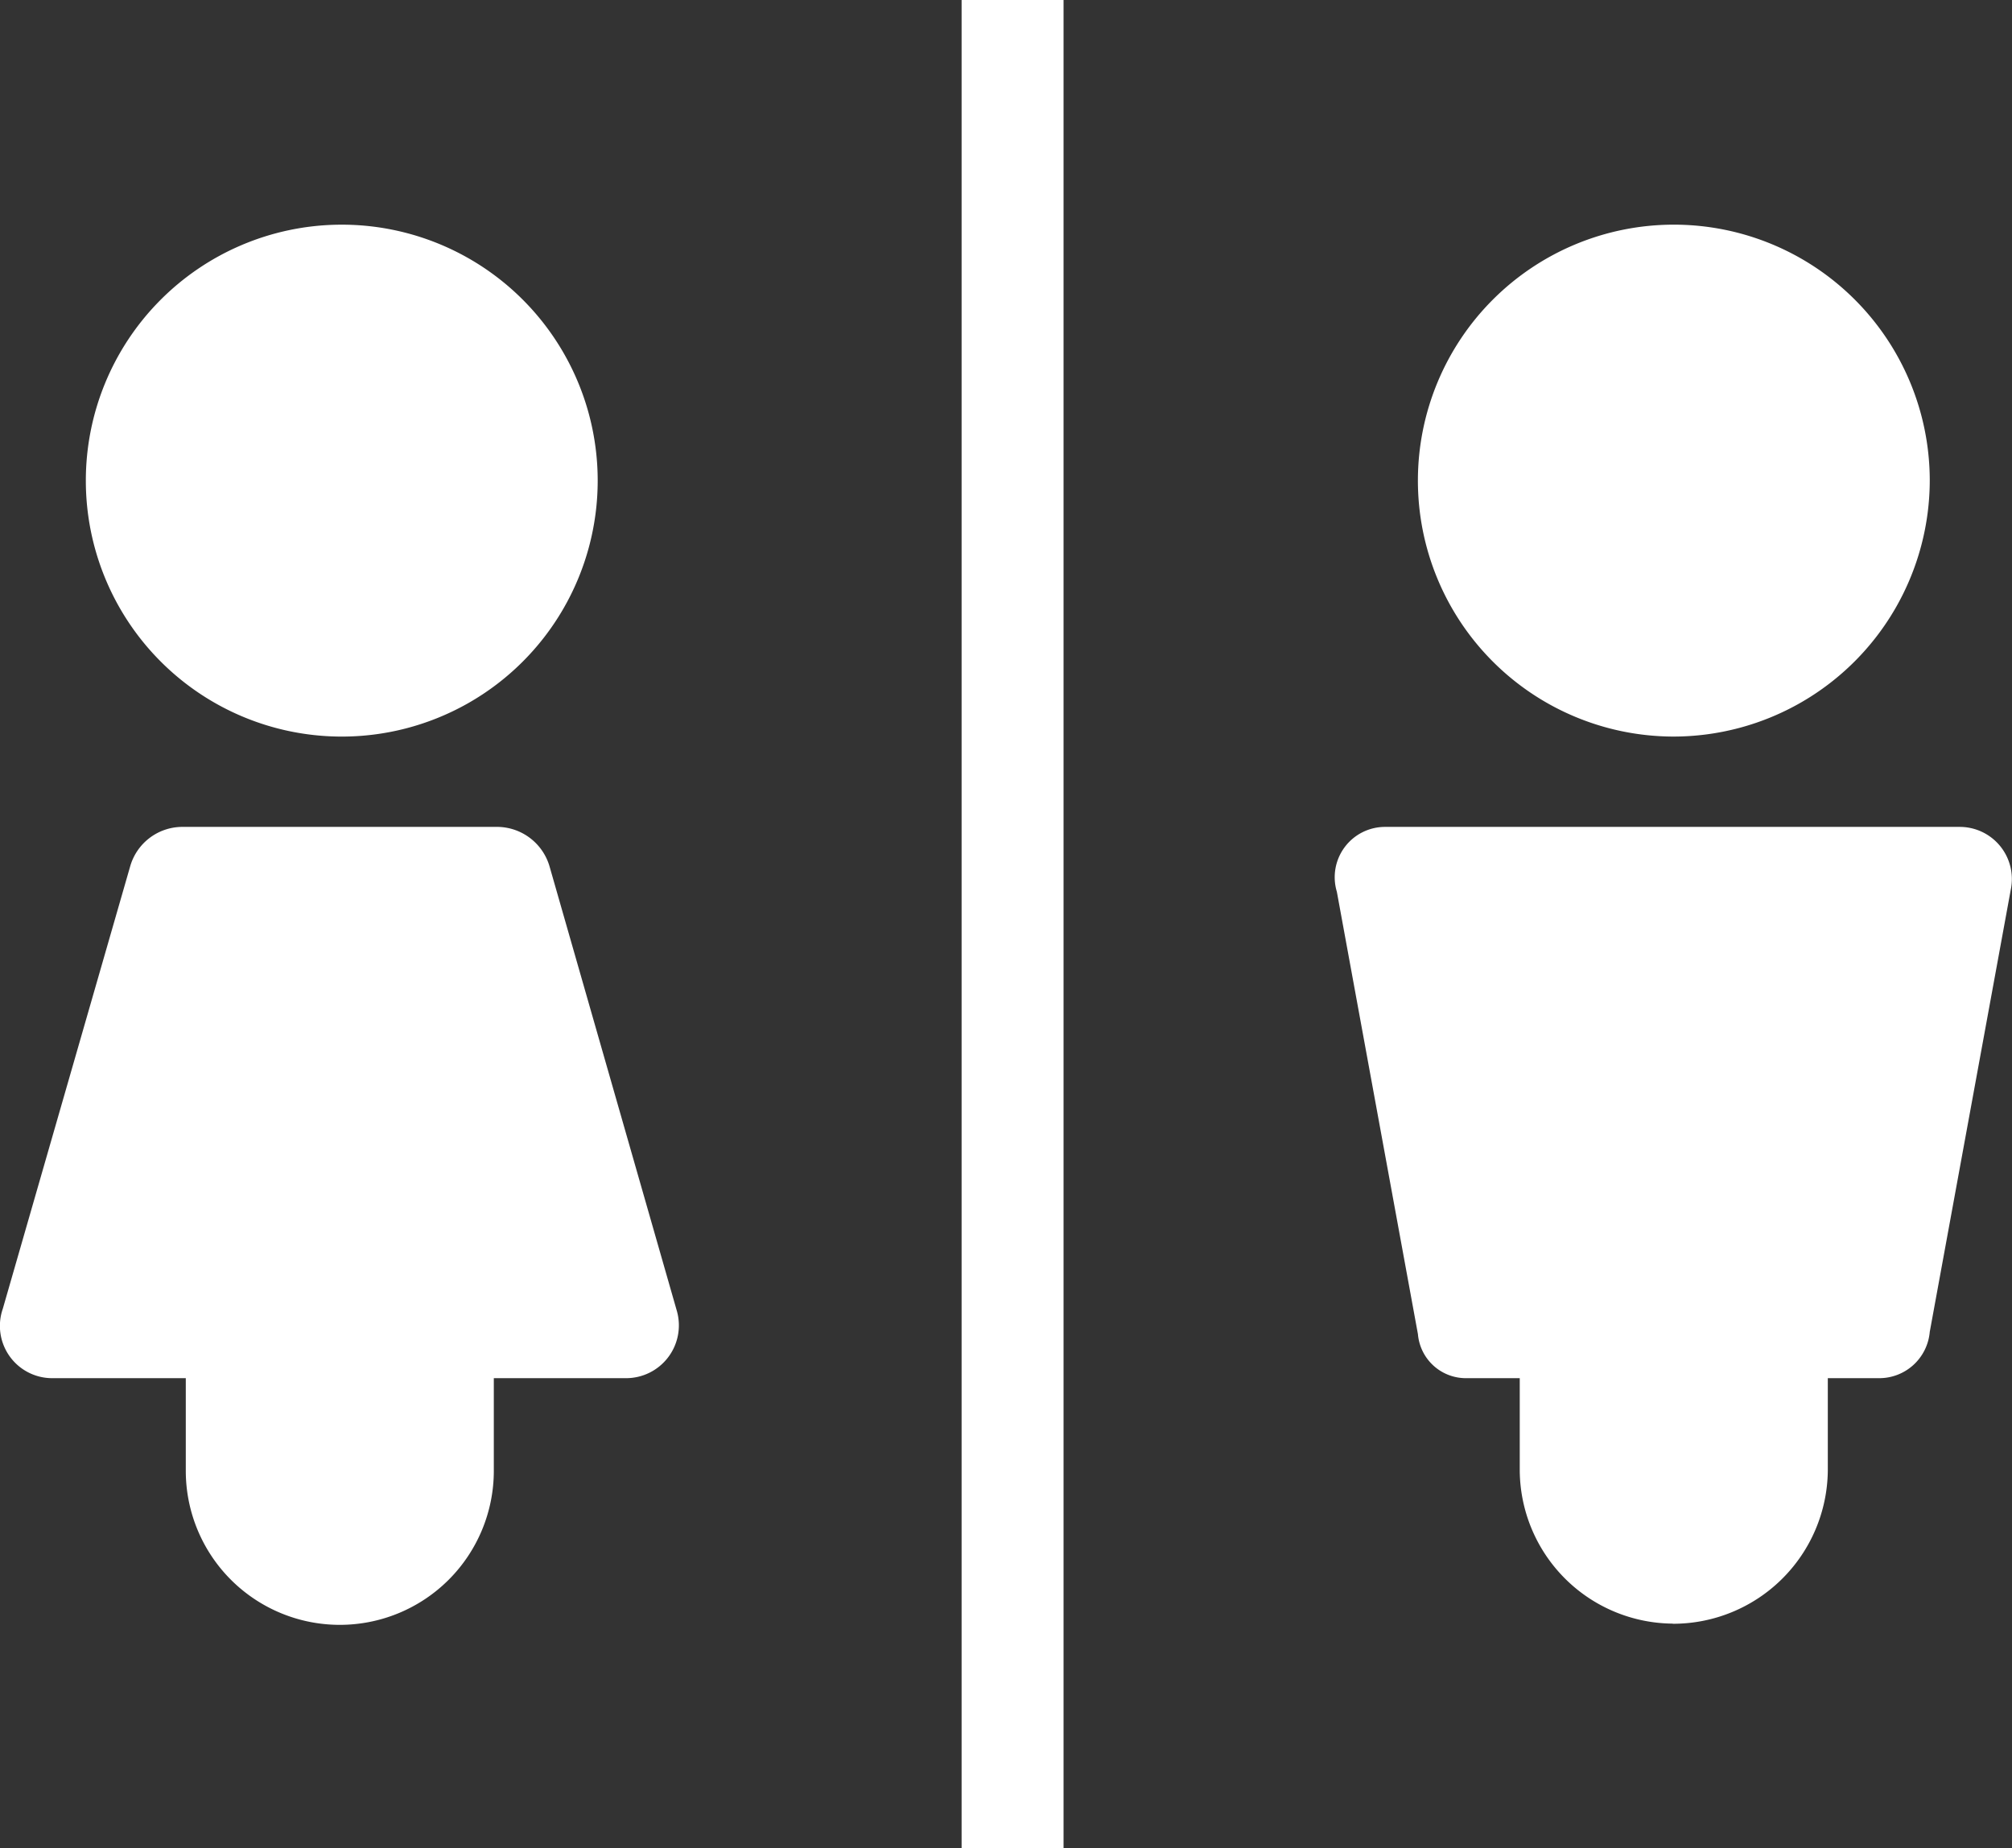
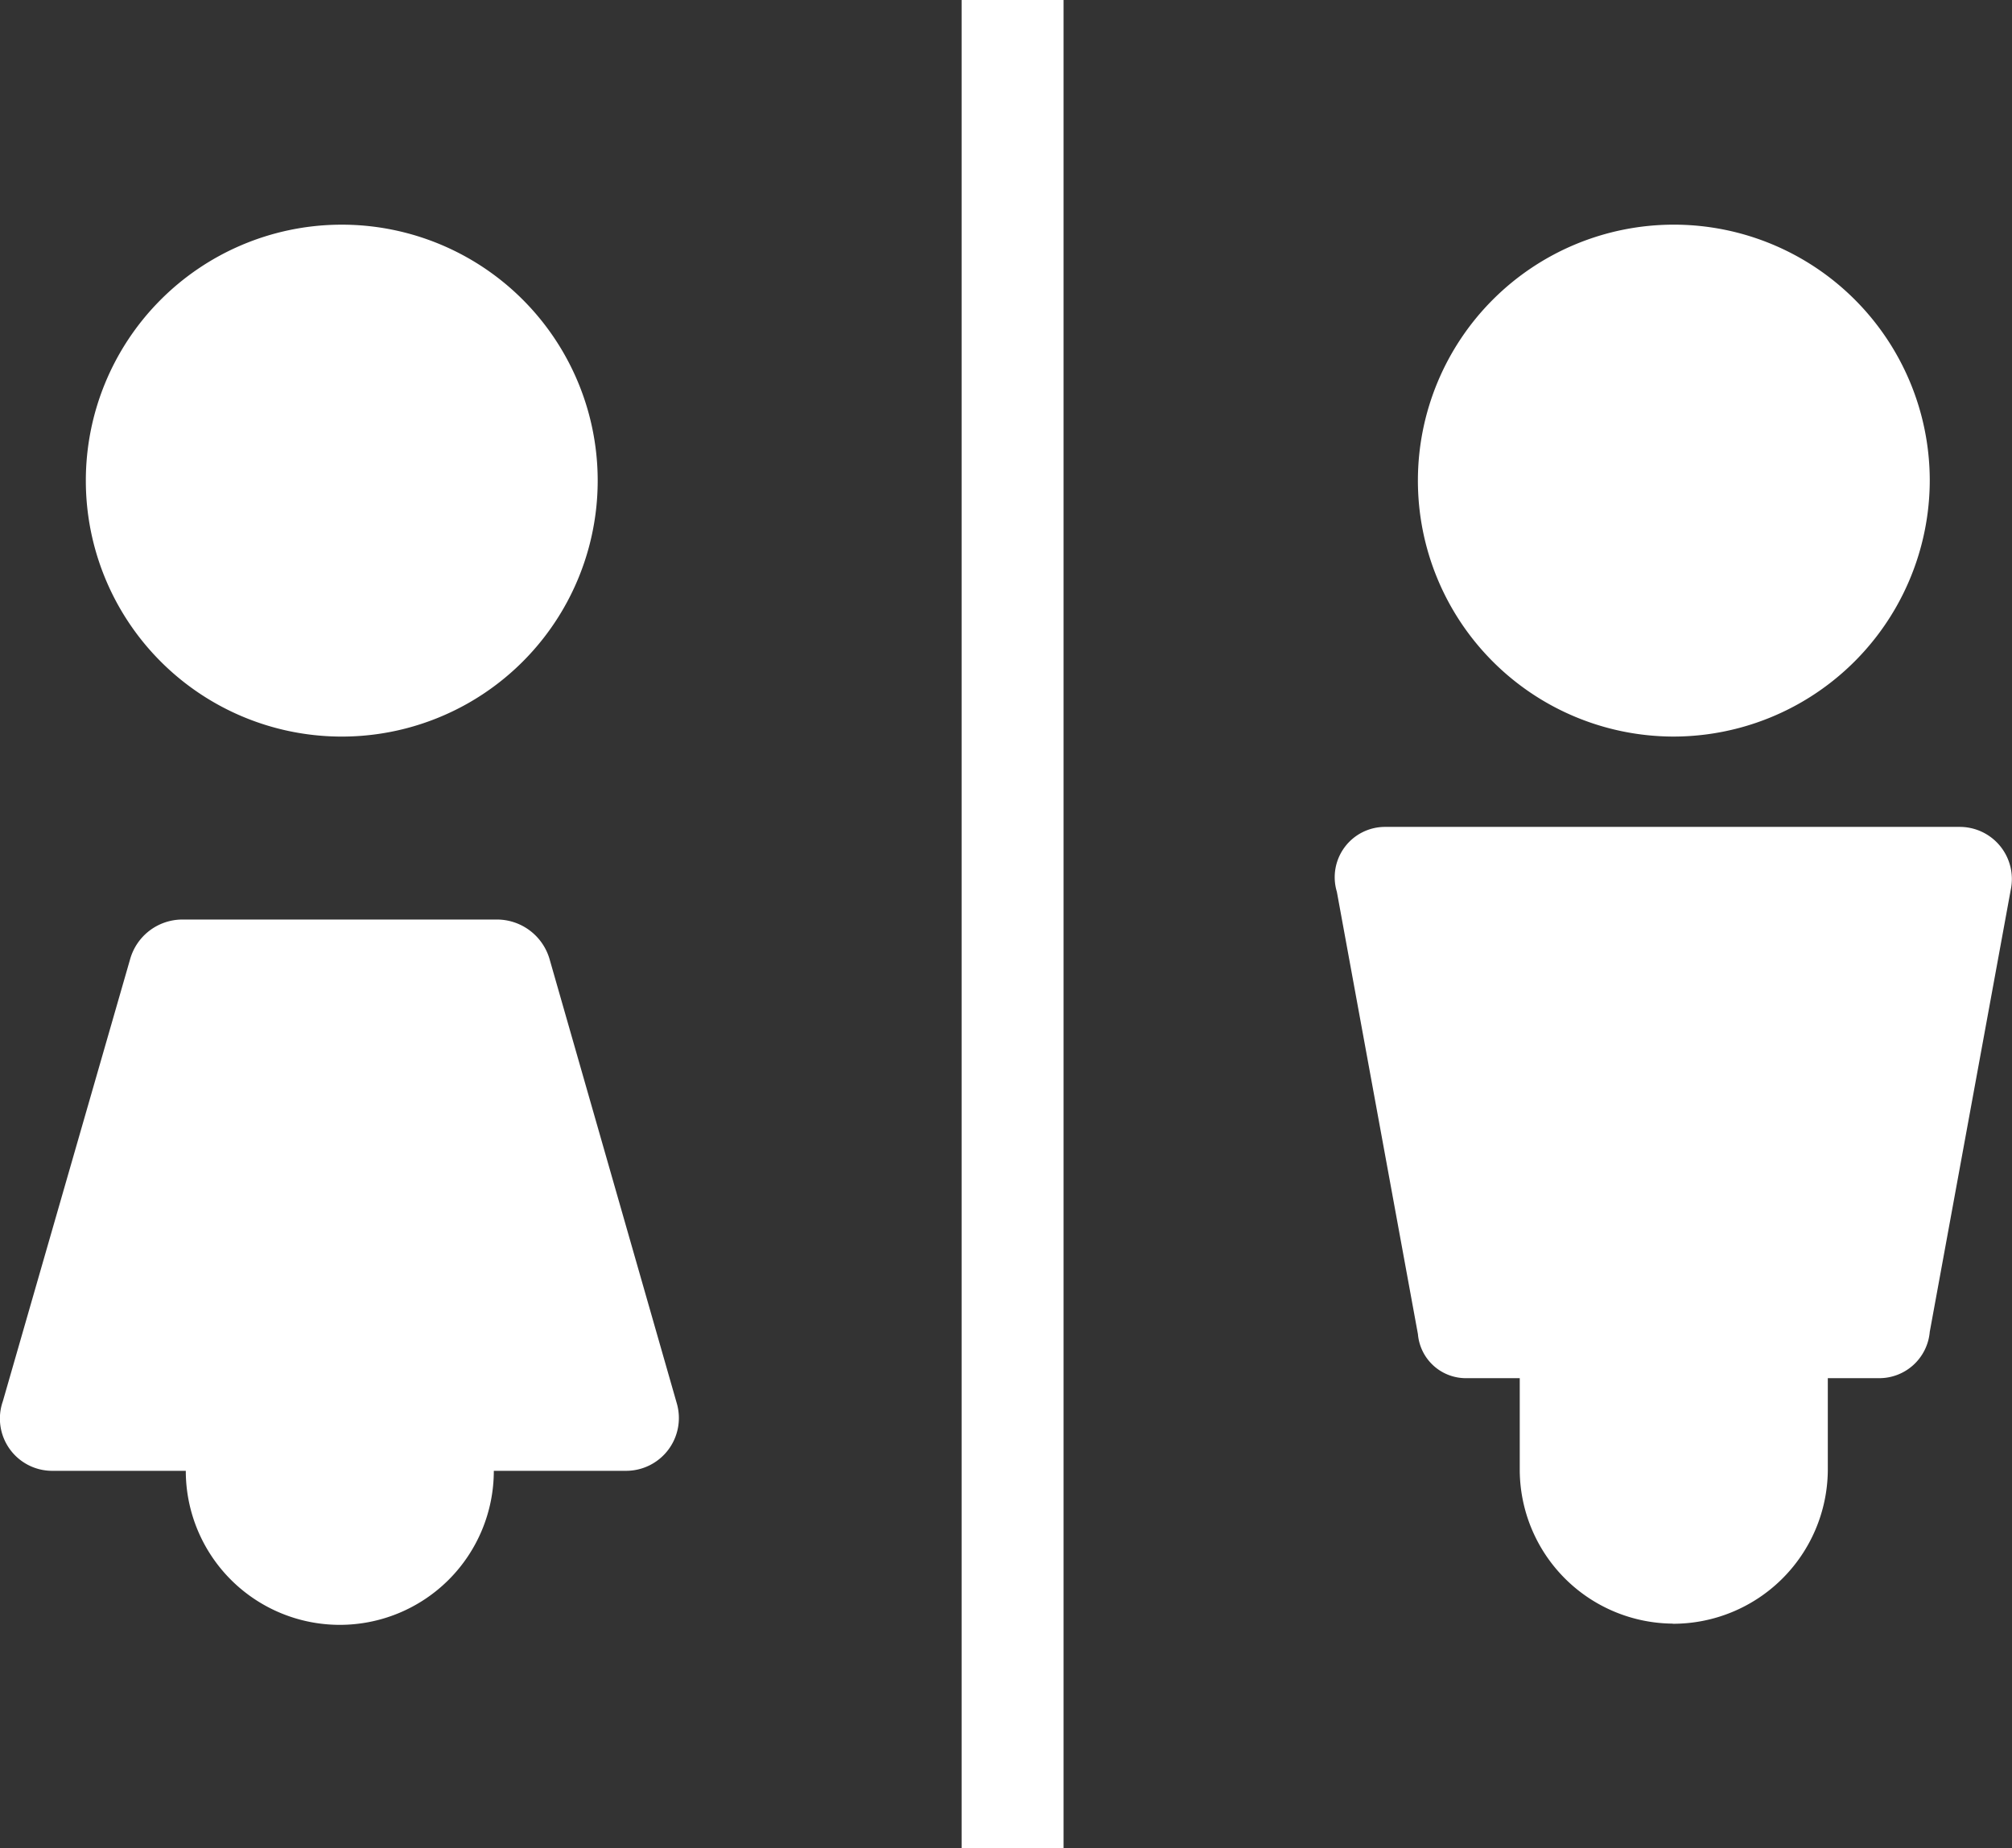
<svg xmlns="http://www.w3.org/2000/svg" width="59.205" height="54.385" viewBox="0 0 59.205 54.385">
  <rect x="0" y="0" width="59.205" height="54.385" fill="#333333" stroke="none" />
-   <path d="M76.226,0V54.385h-3V0ZM59.461,40.55v2.726a4.532,4.532,0,0,1-9.064,0V40.55H46.444a1.538,1.538,0,0,1-1.431-2.044l3.748-13.017a1.6,1.6,0,0,1,1.5-1.159H59.6a1.615,1.615,0,0,1,1.5,1.159l3.748,13.085a1.553,1.553,0,0,1-1.5,1.976H59.461ZM54.9,6.611a7.531,7.531,0,1,1,0,15.061,7.531,7.531,0,0,1,0-15.061ZM94.15,21.672a7.531,7.531,0,1,1,7.565-7.565A7.548,7.548,0,0,1,94.15,21.672Zm0,26.1a4.538,4.538,0,0,1-4.5-4.5V40.55H88.085a1.416,1.416,0,0,1-1.431-1.295L84.268,26.238A1.481,1.481,0,0,1,85.7,24.33h16.9a1.533,1.533,0,0,1,1.5,1.84l-2.385,13.017a1.491,1.491,0,0,1-1.5,1.363h-1.5v2.726a4.552,4.552,0,0,1-4.566,4.5Z" transform="translate(-44.93)" fill="#fff" />
+   <path d="M76.226,0V54.385h-3V0ZM59.461,40.55v2.726a4.532,4.532,0,0,1-9.064,0H46.444a1.538,1.538,0,0,1-1.431-2.044l3.748-13.017a1.6,1.6,0,0,1,1.5-1.159H59.6a1.615,1.615,0,0,1,1.5,1.159l3.748,13.085a1.553,1.553,0,0,1-1.5,1.976H59.461ZM54.9,6.611a7.531,7.531,0,1,1,0,15.061,7.531,7.531,0,0,1,0-15.061ZM94.15,21.672a7.531,7.531,0,1,1,7.565-7.565A7.548,7.548,0,0,1,94.15,21.672Zm0,26.1a4.538,4.538,0,0,1-4.5-4.5V40.55H88.085a1.416,1.416,0,0,1-1.431-1.295L84.268,26.238A1.481,1.481,0,0,1,85.7,24.33h16.9a1.533,1.533,0,0,1,1.5,1.84l-2.385,13.017a1.491,1.491,0,0,1-1.5,1.363h-1.5v2.726a4.552,4.552,0,0,1-4.566,4.5Z" transform="translate(-44.93)" fill="#fff" />
</svg>